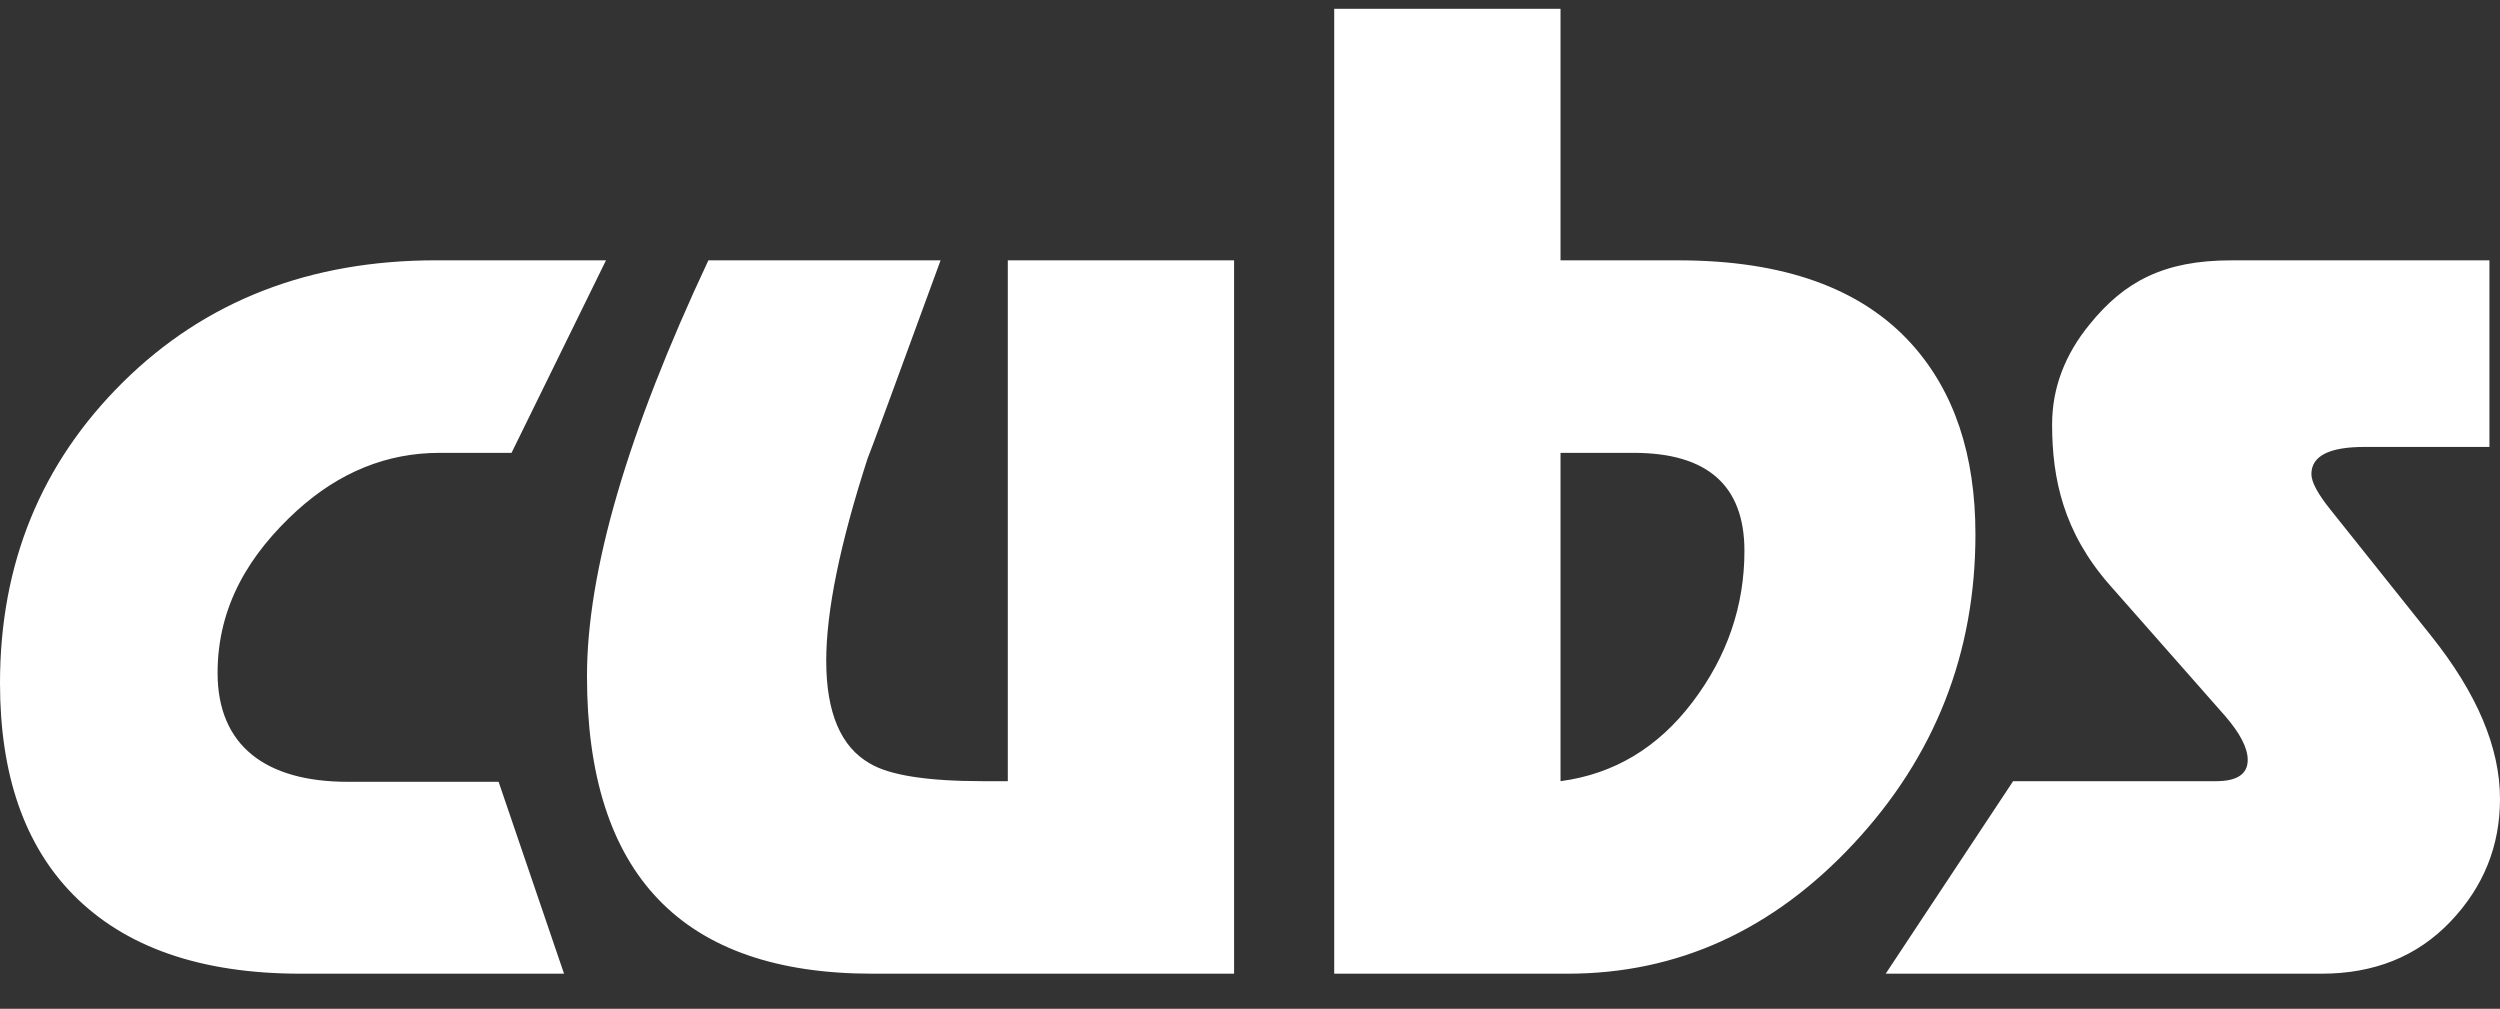
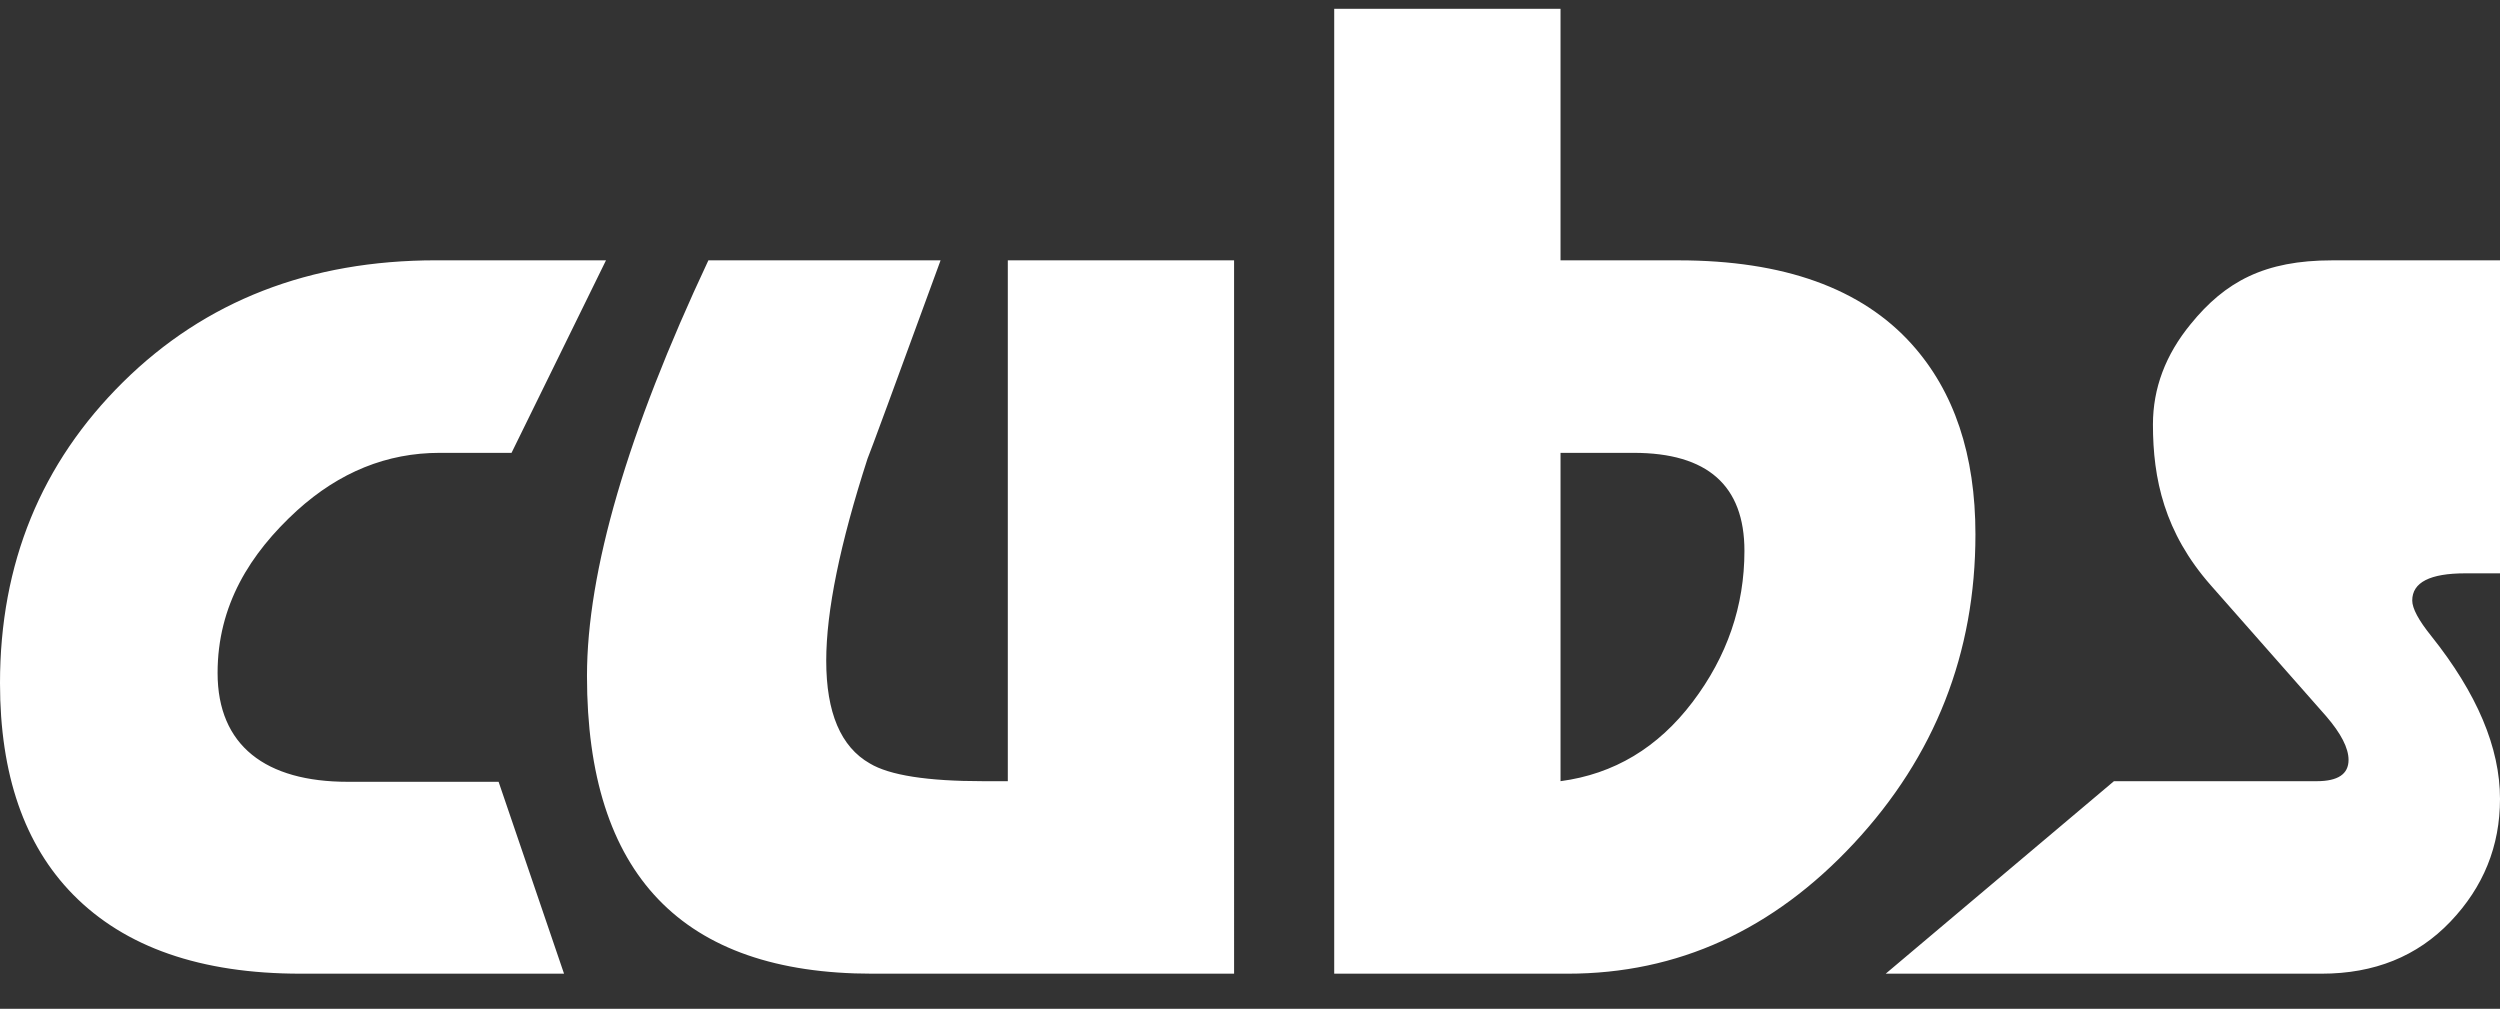
<svg xmlns="http://www.w3.org/2000/svg" width="57" height="23" viewBox="0 0 57 23">
  <rect x="0" y="0" width="57" height="23" fill="#333333" stroke="none" />
-   <path fill="#FFF" fill-rule="evenodd" d="M11.368 17.825h-3.44c-1.863 0-2.967-.818-2.967-2.482 0-1.538.736-2.72 1.811-3.703.968-.877 2.052-1.315 3.253-1.315h1.638l2.154-4.39H9.943c-2.884 0-5.263.925-7.135 2.774C.936 10.56 0 12.847 0 15.576c0 2.082.555 3.689 1.666 4.82C2.85 21.599 4.578 22.2 6.853 22.2h6.007l-1.492-4.375zm16.77-11.89h-5.16v11.876h-.565c-1.272 0-2.132-.135-2.58-.404-.663-.377-.995-1.158-.995-2.343 0-1.13.314-2.666.941-4.605.054-.125.609-1.633 1.666-4.523h-5.294c-1.846 3.931-2.768 7.091-2.768 9.478 0 4.524 2.168 6.786 6.504 6.786h8.25V5.936zm15.451 1.913c-1.147-1.275-2.92-1.912-5.321-1.912H35.58V.2h-5.16v22h5.322c2.508 0 4.685-.992 6.53-2.975 1.845-1.984 2.768-4.331 2.768-7.042 0-1.813-.483-3.258-1.451-4.335zm-4.999 8.159c-.788 1.04-1.791 1.642-3.01 1.804v-7.486h1.667c1.683 0 2.526.745 2.526 2.235 0 1.257-.394 2.406-1.183 3.447zm16.841-1.508l-2.299-2.882c-.288-.358-.432-.628-.432-.807 0-.413.403-.62 1.209-.62h2.85V5.936h-5.887c-1.54 0-2.436.484-3.224 1.454-.574.7-.86 1.463-.86 2.289 0 1.238.26 2.46 1.316 3.662l2.634 2.989c.34.395.51.727.51.996 0 .323-.241.485-.725.485h-4.624L42.994 22.2h9.939c1.202 0 2.181-.395 2.935-1.185S57 19.292 57 18.215c0-1.167-.523-2.406-1.569-3.716z" />
+   <path fill="#FFF" fill-rule="evenodd" d="M11.368 17.825h-3.44c-1.863 0-2.967-.818-2.967-2.482 0-1.538.736-2.72 1.811-3.703.968-.877 2.052-1.315 3.253-1.315h1.638l2.154-4.39H9.943c-2.884 0-5.263.925-7.135 2.774C.936 10.56 0 12.847 0 15.576c0 2.082.555 3.689 1.666 4.82C2.85 21.599 4.578 22.2 6.853 22.2h6.007l-1.492-4.375zm16.77-11.89h-5.16v11.876h-.565c-1.272 0-2.132-.135-2.58-.404-.663-.377-.995-1.158-.995-2.343 0-1.13.314-2.666.941-4.605.054-.125.609-1.633 1.666-4.523h-5.294c-1.846 3.931-2.768 7.091-2.768 9.478 0 4.524 2.168 6.786 6.504 6.786h8.25V5.936zm15.451 1.913c-1.147-1.275-2.92-1.912-5.321-1.912H35.58V.2h-5.16v22h5.322c2.508 0 4.685-.992 6.53-2.975 1.845-1.984 2.768-4.331 2.768-7.042 0-1.813-.483-3.258-1.451-4.335zm-4.999 8.159c-.788 1.04-1.791 1.642-3.01 1.804v-7.486h1.667c1.683 0 2.526.745 2.526 2.235 0 1.257-.394 2.406-1.183 3.447zm16.841-1.508c-.288-.358-.432-.628-.432-.807 0-.413.403-.62 1.209-.62h2.85V5.936h-5.887c-1.54 0-2.436.484-3.224 1.454-.574.7-.86 1.463-.86 2.289 0 1.238.26 2.46 1.316 3.662l2.634 2.989c.34.395.51.727.51.996 0 .323-.241.485-.725.485h-4.624L42.994 22.2h9.939c1.202 0 2.181-.395 2.935-1.185S57 19.292 57 18.215c0-1.167-.523-2.406-1.569-3.716z" />
</svg>